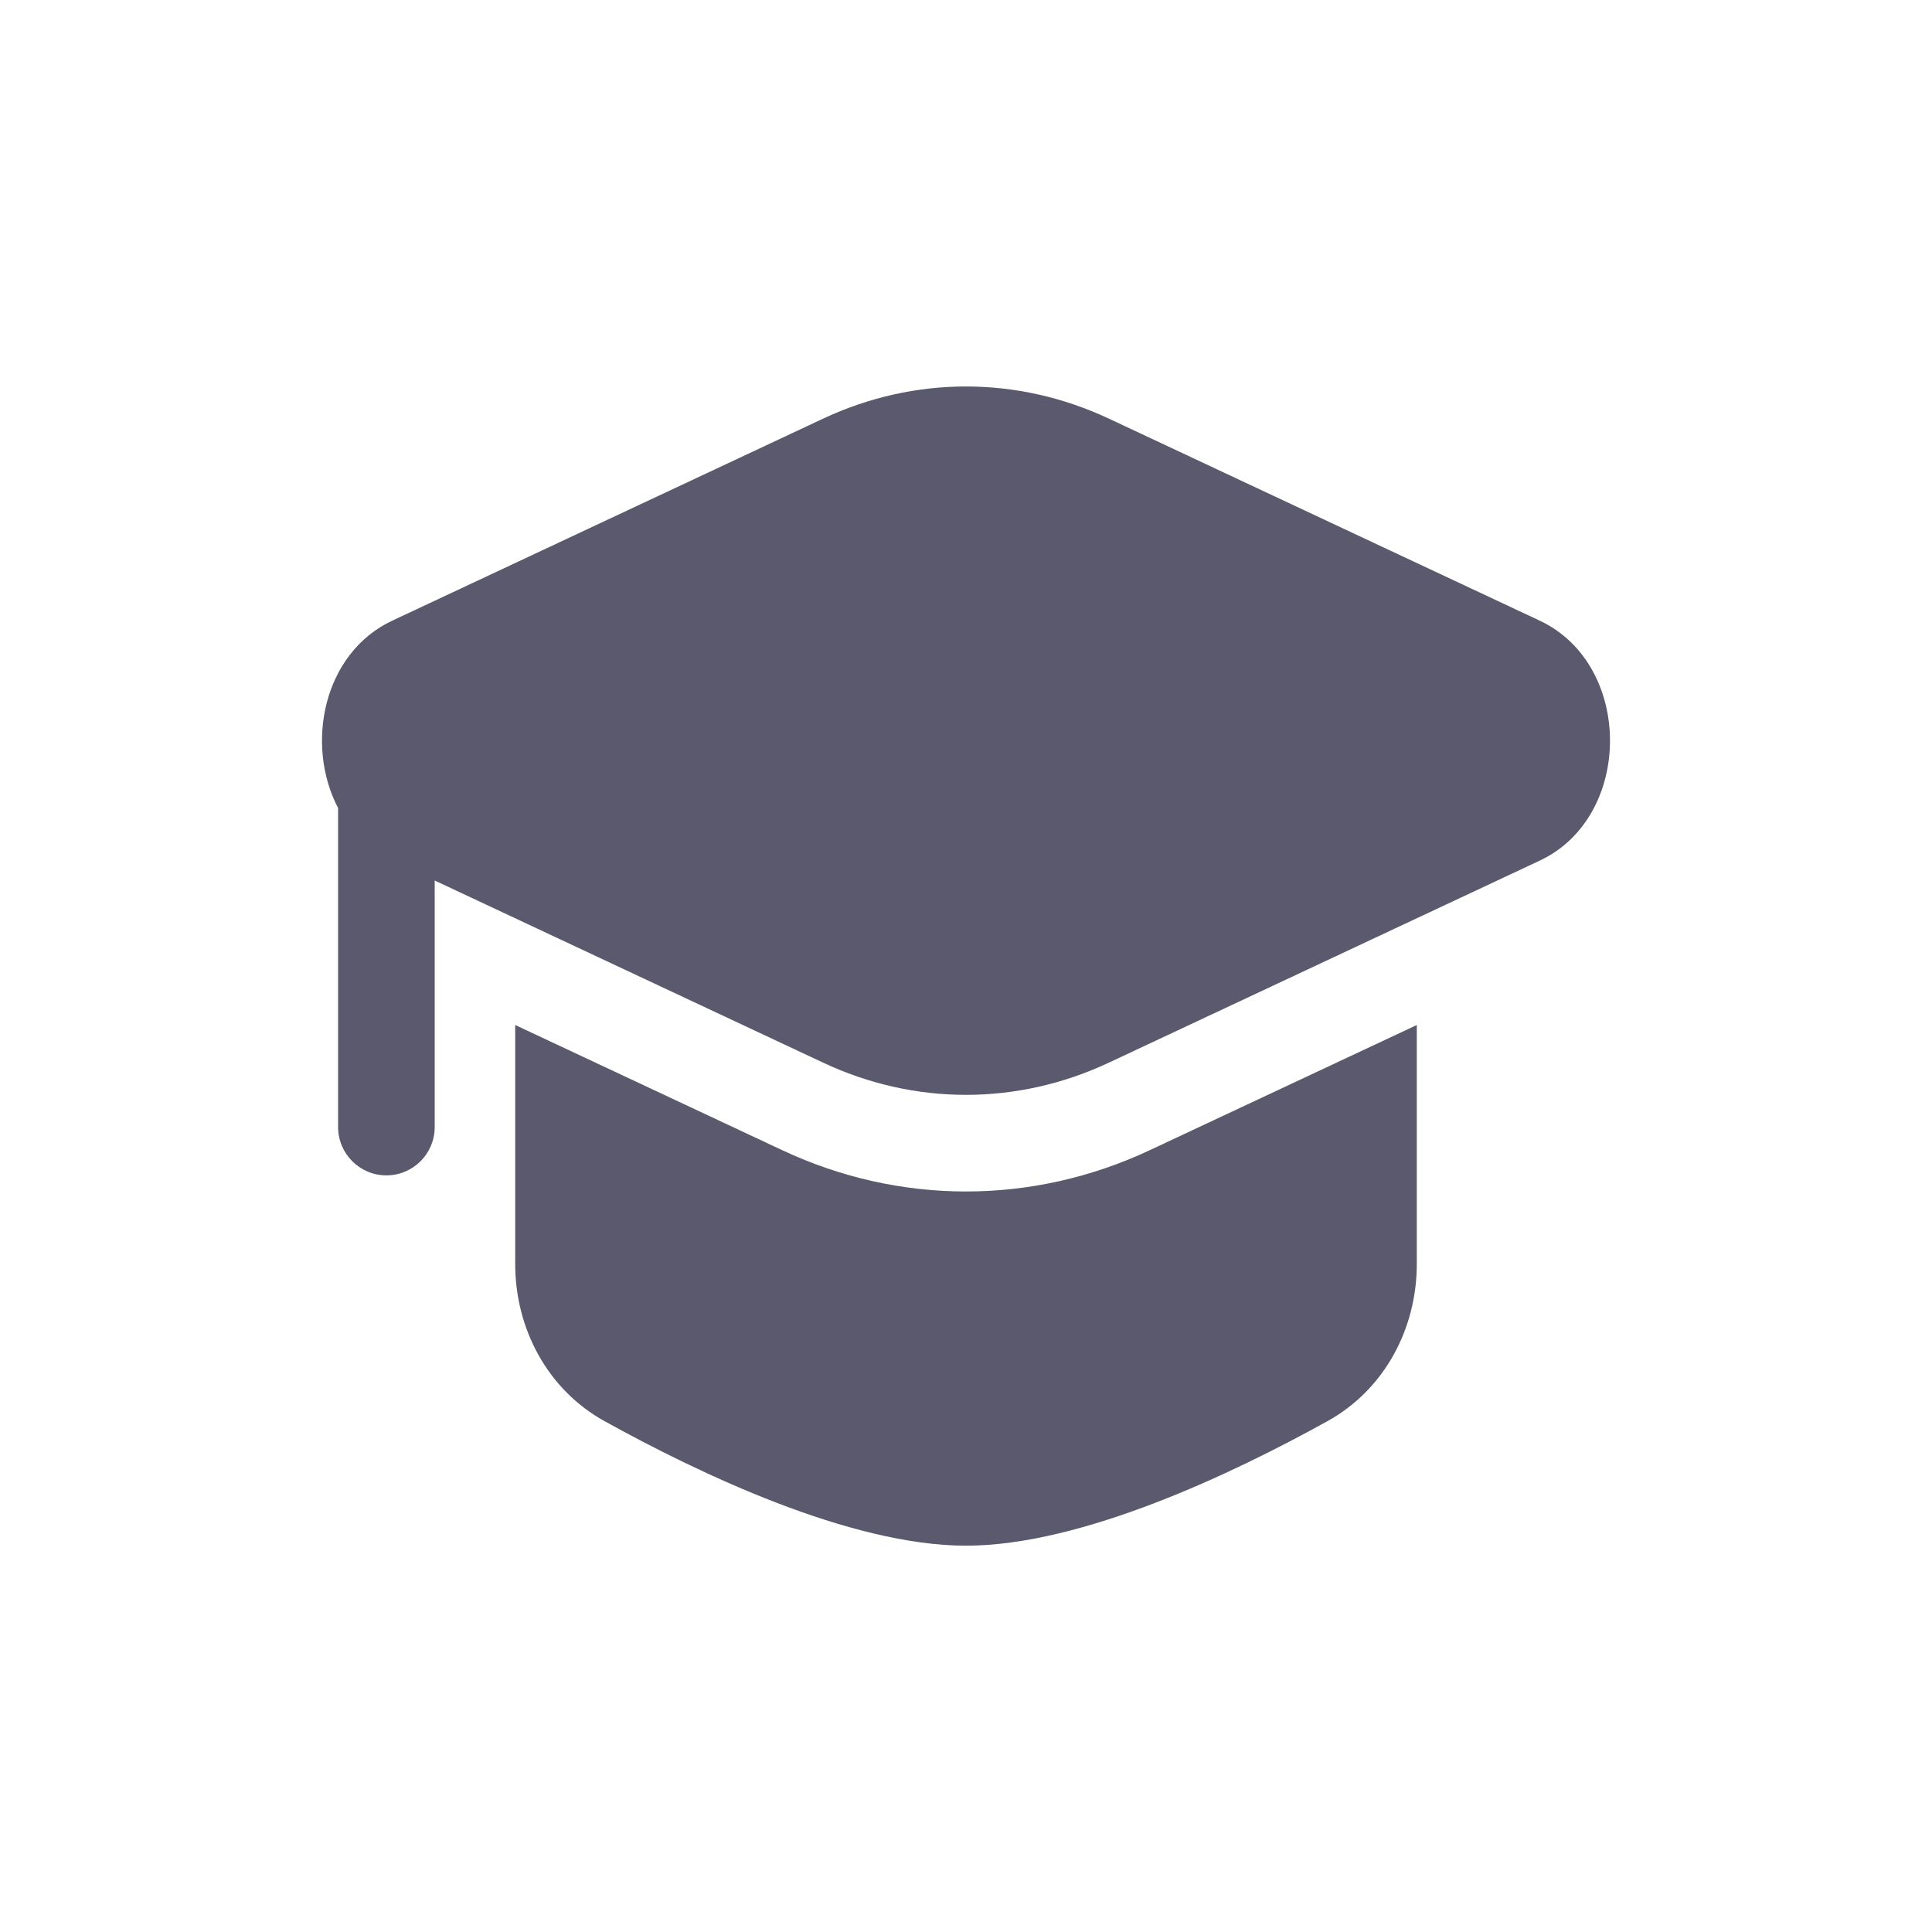
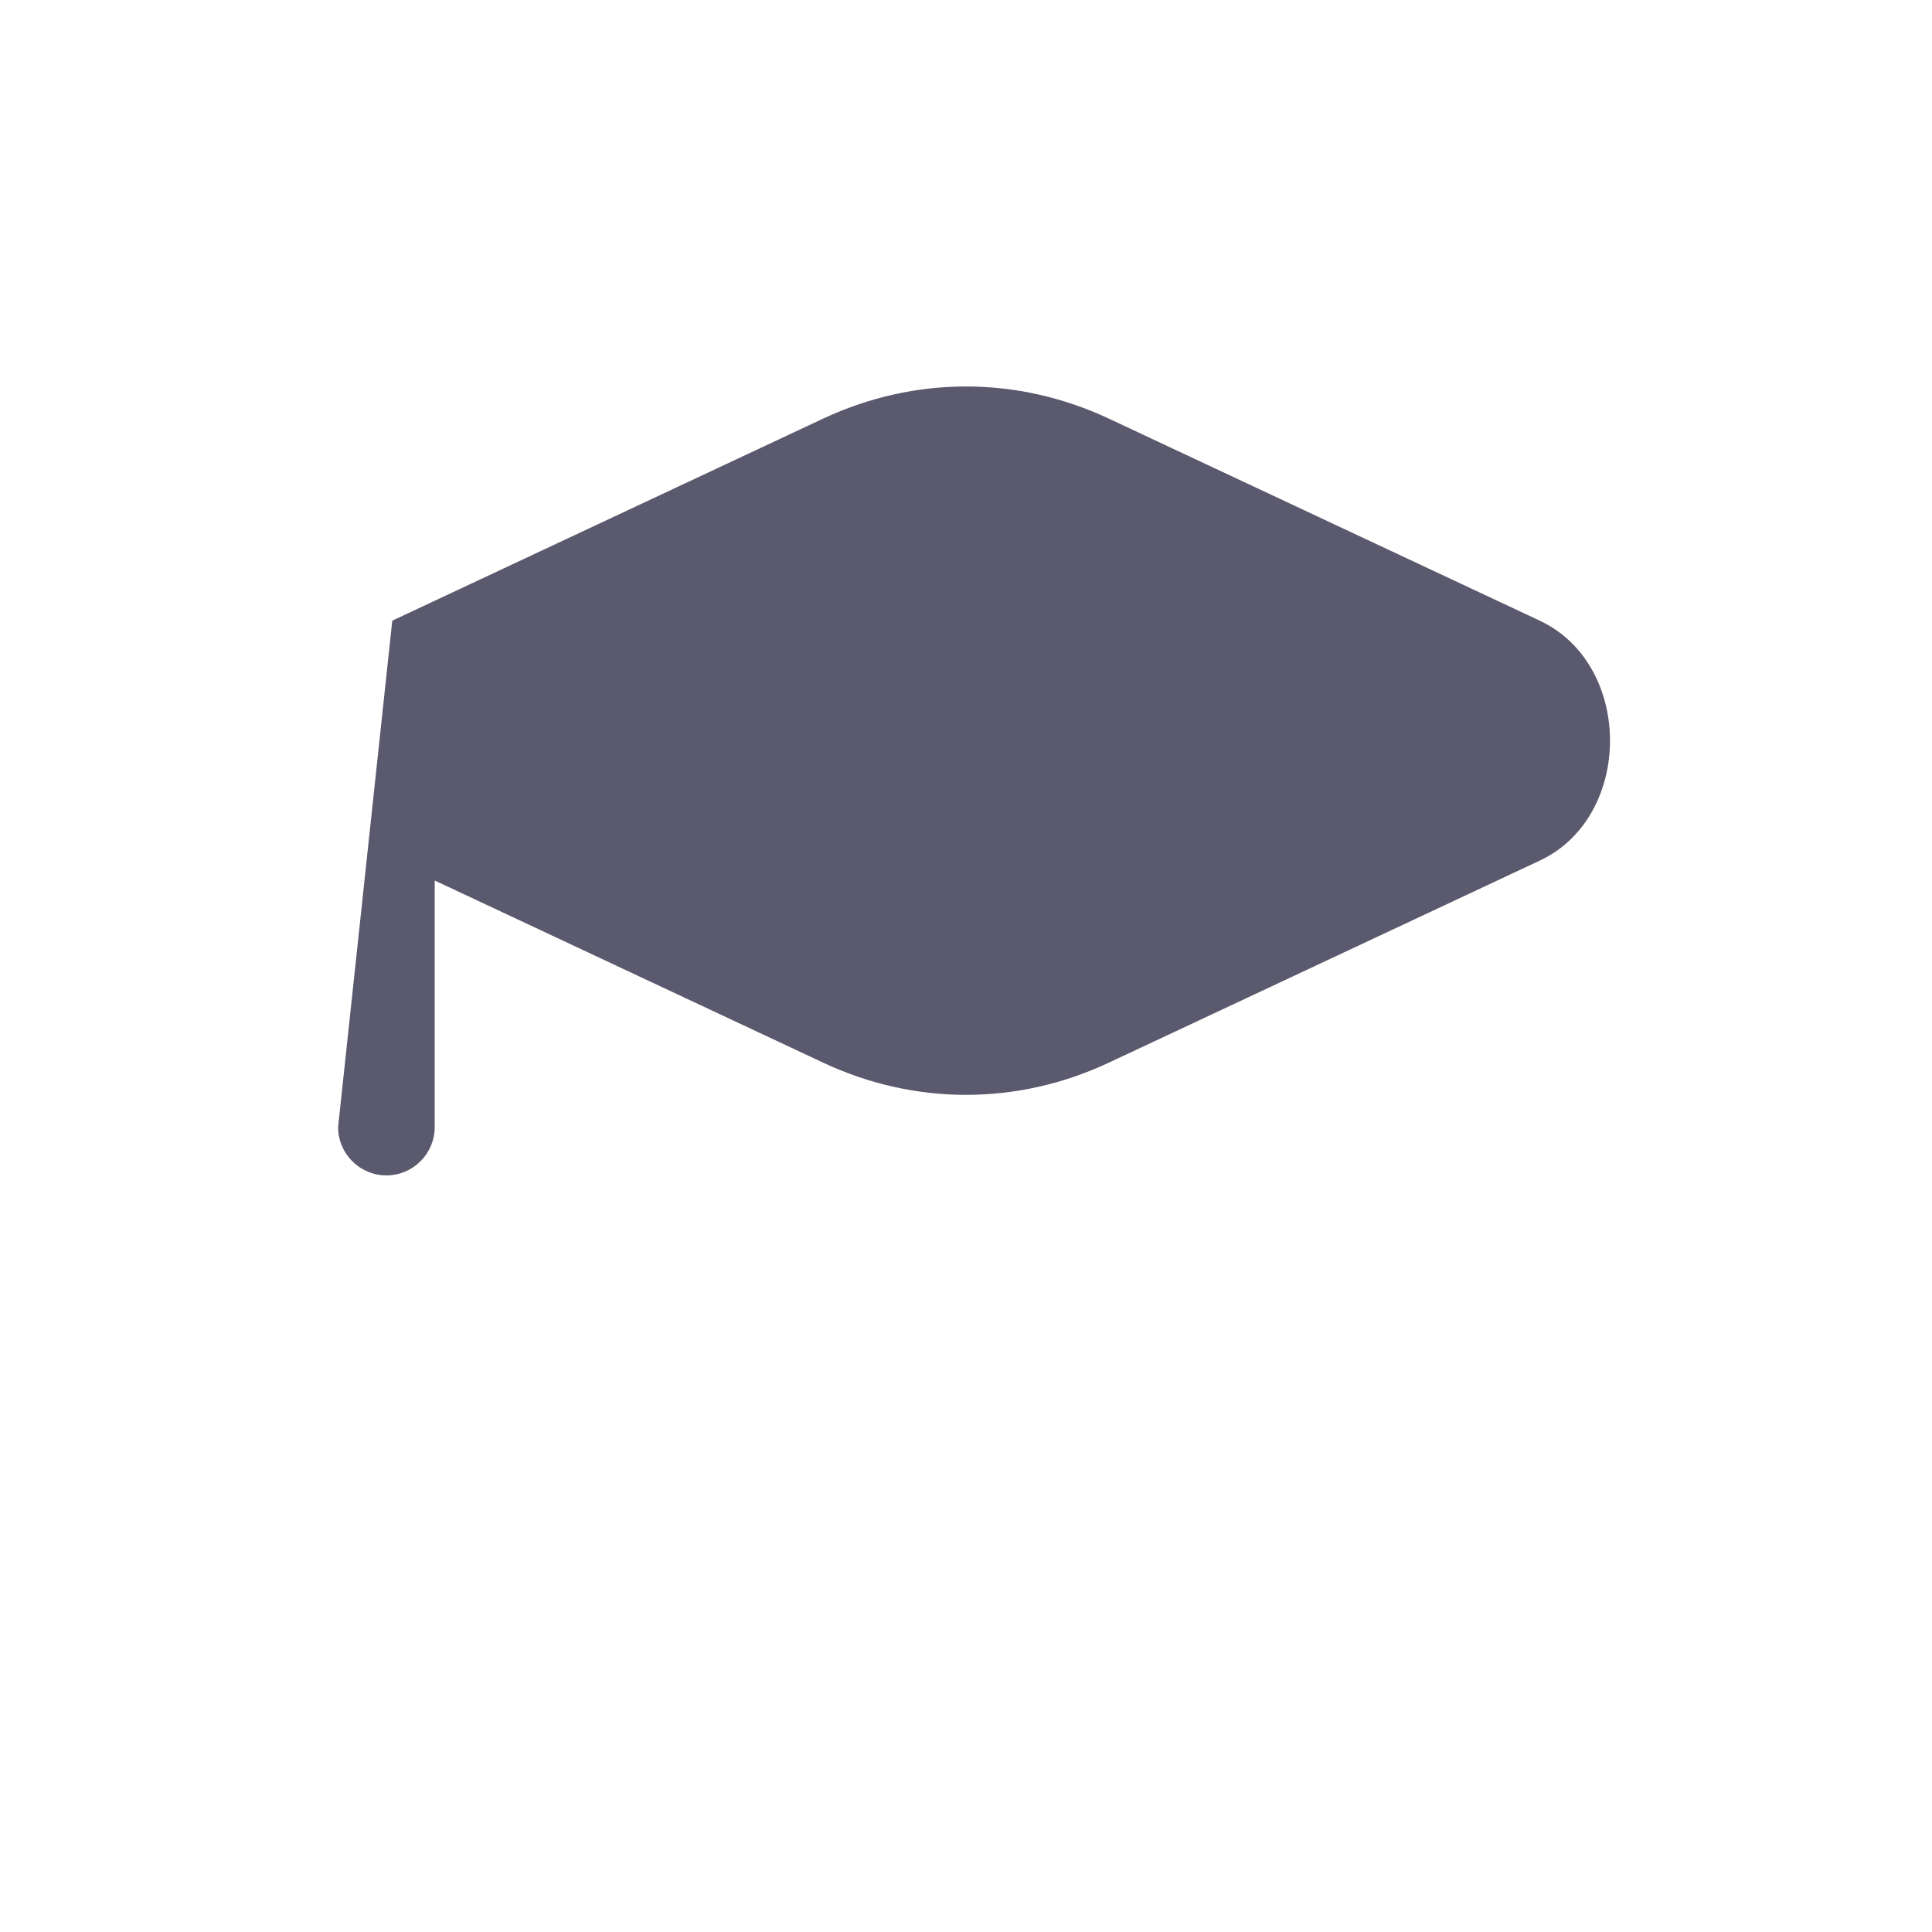
<svg xmlns="http://www.w3.org/2000/svg" width="24" height="24" viewBox="0 0 24 24" fill="none">
-   <path d="M13.774 5.2C12.637 4.668 11.363 4.668 10.226 5.2L4.873 7.71C4.012 8.114 3.788 9.252 4.2 10.038L4.2 14.001C4.2 14.332 4.469 14.601 4.8 14.601C5.131 14.601 5.4 14.332 5.4 14.001V10.938L10.226 13.201C11.363 13.734 12.637 13.734 13.774 13.201L19.127 10.691C20.291 10.146 20.291 8.256 19.127 7.71L13.774 5.2Z" fill="#5A596D" />
-   <path d="M6.4 12.733V15.701C6.4 16.508 6.803 17.262 7.508 17.653C8.683 18.304 10.563 19.201 12 19.201C13.437 19.201 15.317 18.304 16.492 17.653C17.197 17.262 17.6 16.508 17.6 15.701V12.733L14.283 14.288C12.824 14.972 11.176 14.972 9.717 14.288L6.4 12.733Z" fill="#5A596D" />
+   <path d="M13.774 5.2C12.637 4.668 11.363 4.668 10.226 5.2L4.873 7.71L4.2 14.001C4.2 14.332 4.469 14.601 4.8 14.601C5.131 14.601 5.4 14.332 5.4 14.001V10.938L10.226 13.201C11.363 13.734 12.637 13.734 13.774 13.201L19.127 10.691C20.291 10.146 20.291 8.256 19.127 7.71L13.774 5.2Z" fill="#5A596D" />
</svg>